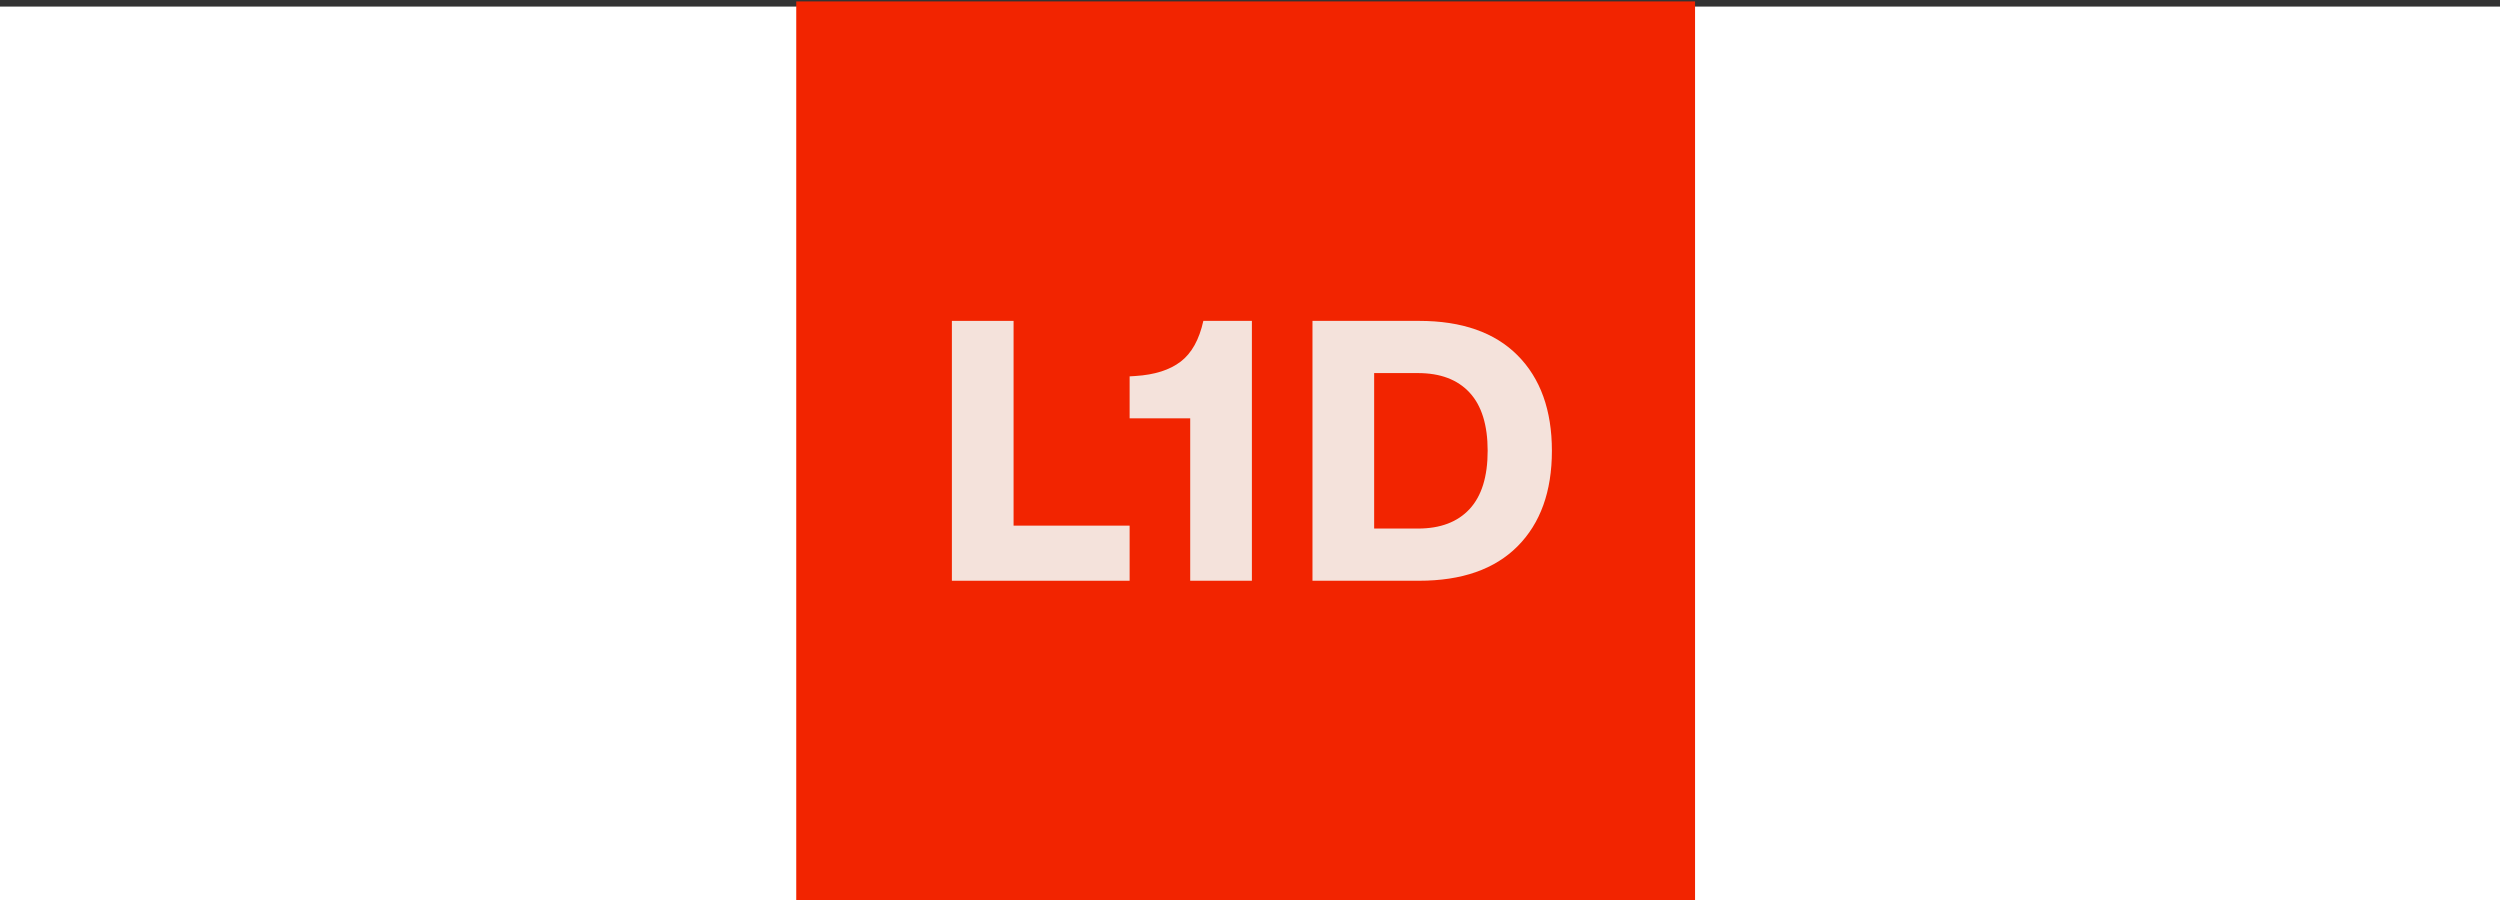
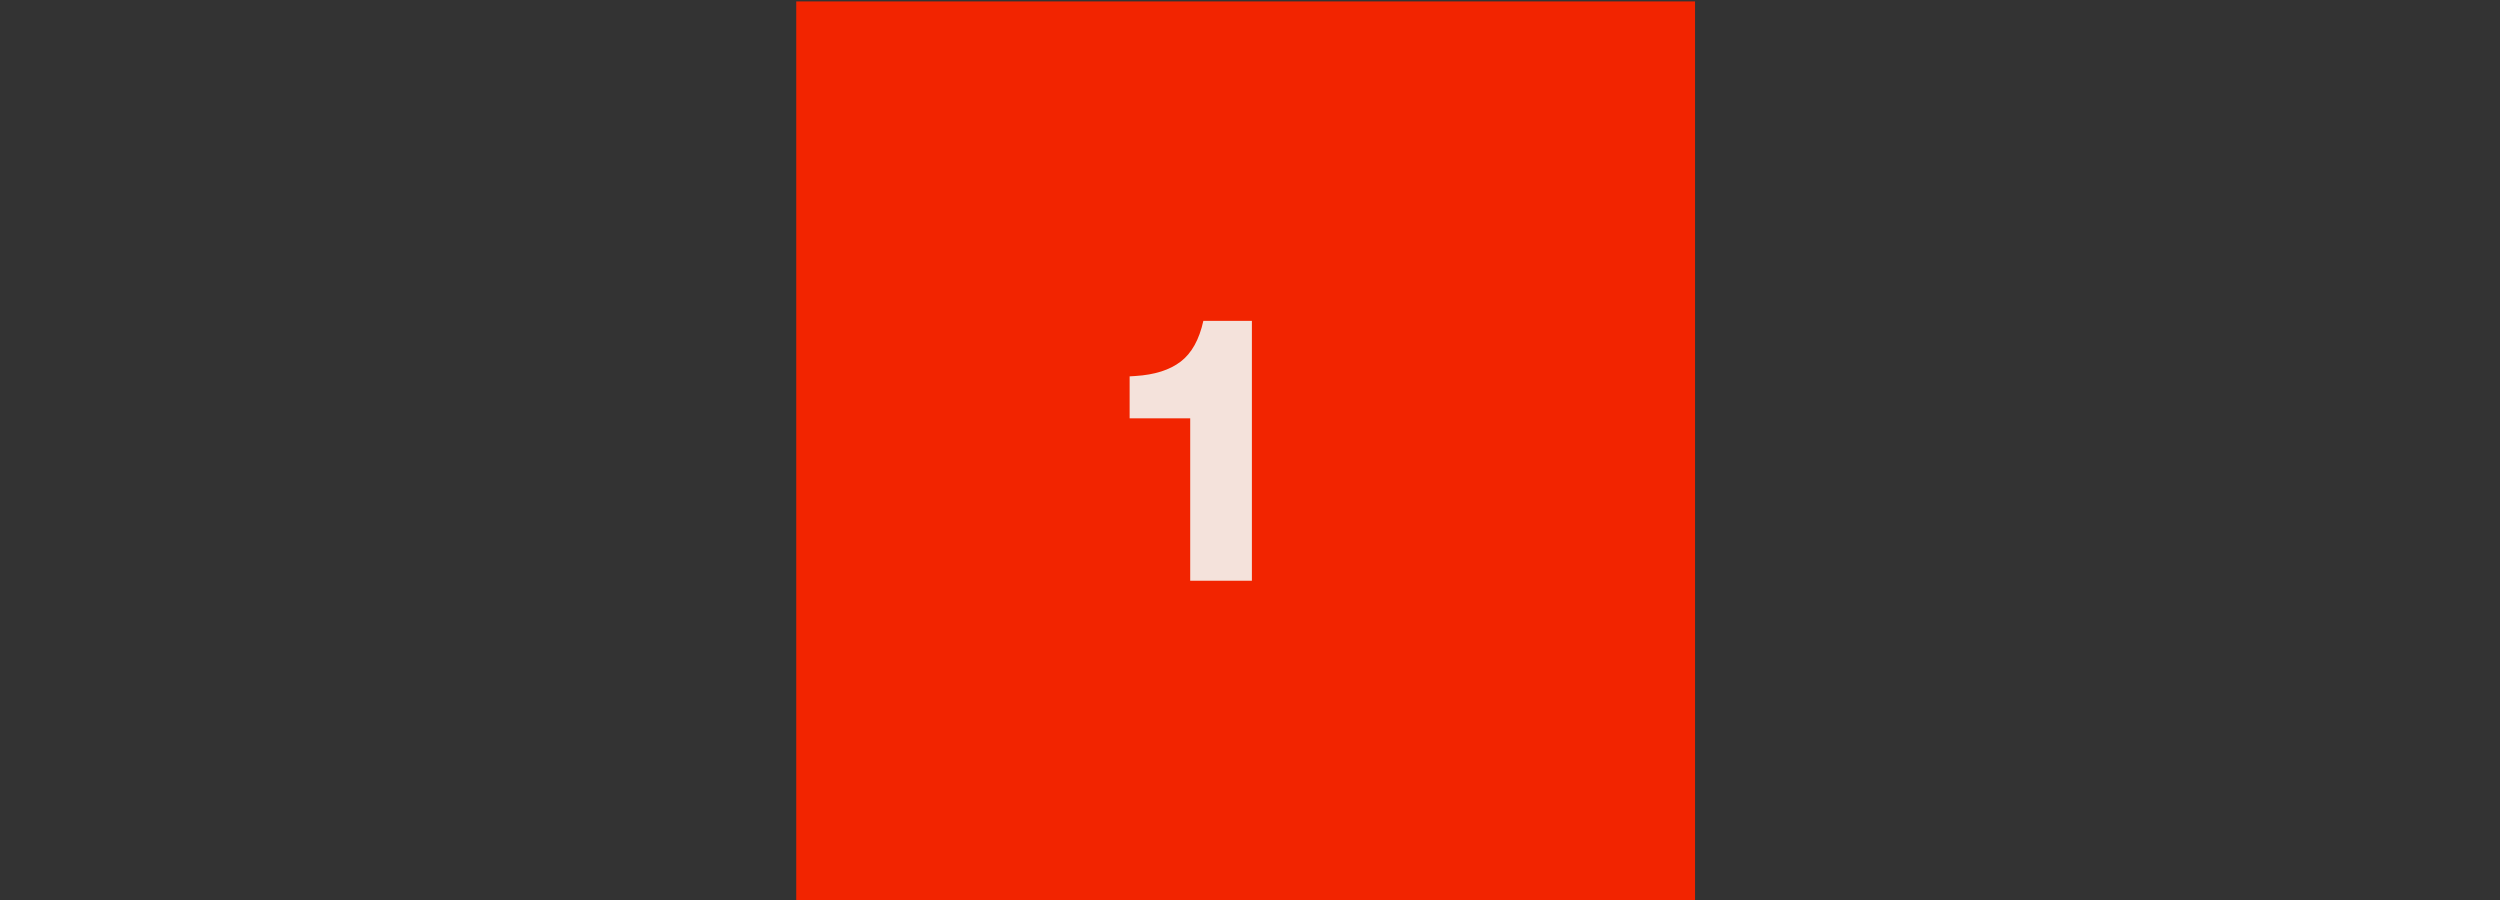
<svg xmlns="http://www.w3.org/2000/svg" id="Ebene_1" viewBox="0 0 500 180">
  <rect x="0" y="0" width="500" height="180" fill="#333333" stroke="none" />
-   <rect y="1.317" width="500" height="178.683" style="fill:#fff;" />
  <rect x="159.25" y=".283" width="179.76" height="179.76" style="fill:#f22400;" />
-   <path d="M202.713,64.177v40.95h23.212v11.022h-35.548v-51.972h12.336Z" style="fill:#f4e2db;" />
  <path d="M240.67,64.177h9.708v51.972h-12.336v-32.483h-12.117v-8.394l1.168-.073c3.844-.243,6.861-1.204,9.051-2.883,2.19-1.679,3.698-4.391,4.526-8.139Z" style="fill:#f4e2db;" />
-   <path d="M262.495,64.177h21.314c8.564,0,15.134,2.299,19.709,6.898,4.573,4.599,6.861,10.962,6.861,19.088,0,8.128-2.288,14.489-6.861,19.088-4.575,4.599-11.144,6.898-19.709,6.898h-21.314v-51.972ZM274.831,105.711h8.759c4.477,0,7.92-1.302,10.328-3.905,2.409-2.603,3.613-6.484,3.613-11.643,0-5.157-1.204-9.039-3.613-11.643-2.409-2.603-5.852-3.905-10.328-3.905h-8.759v31.096Z" style="fill:#f4e2db;" />
</svg>